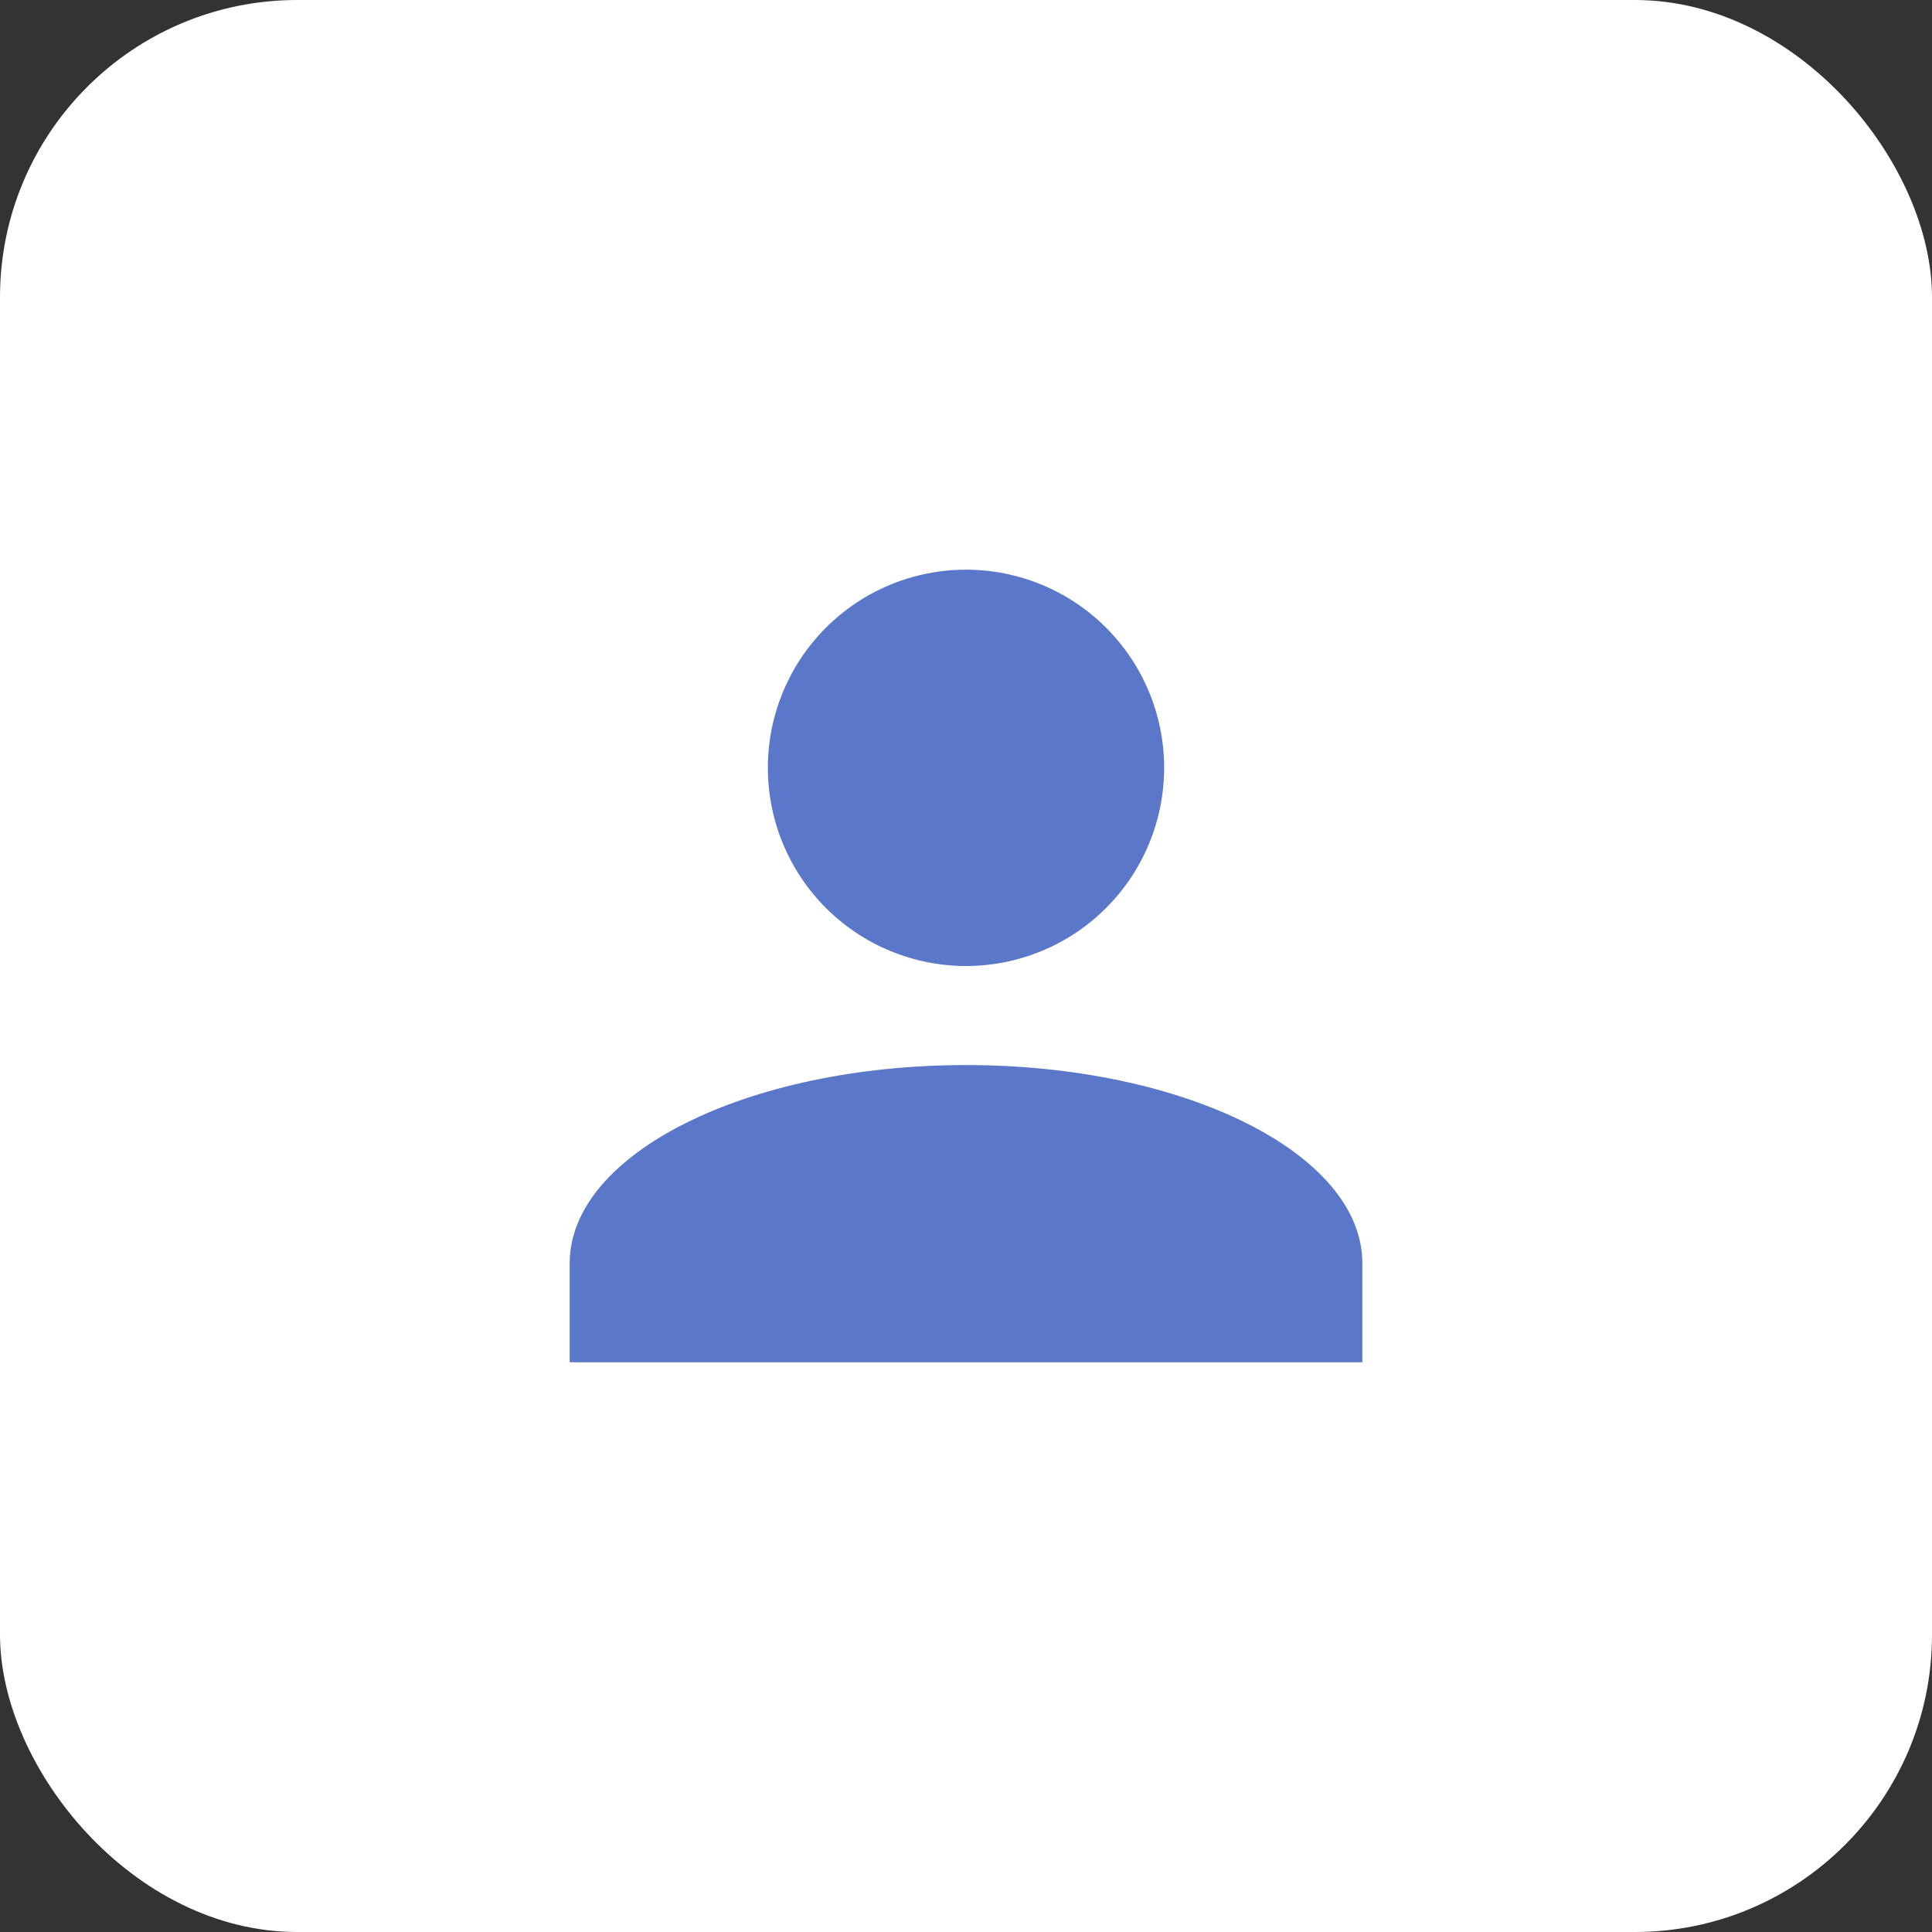
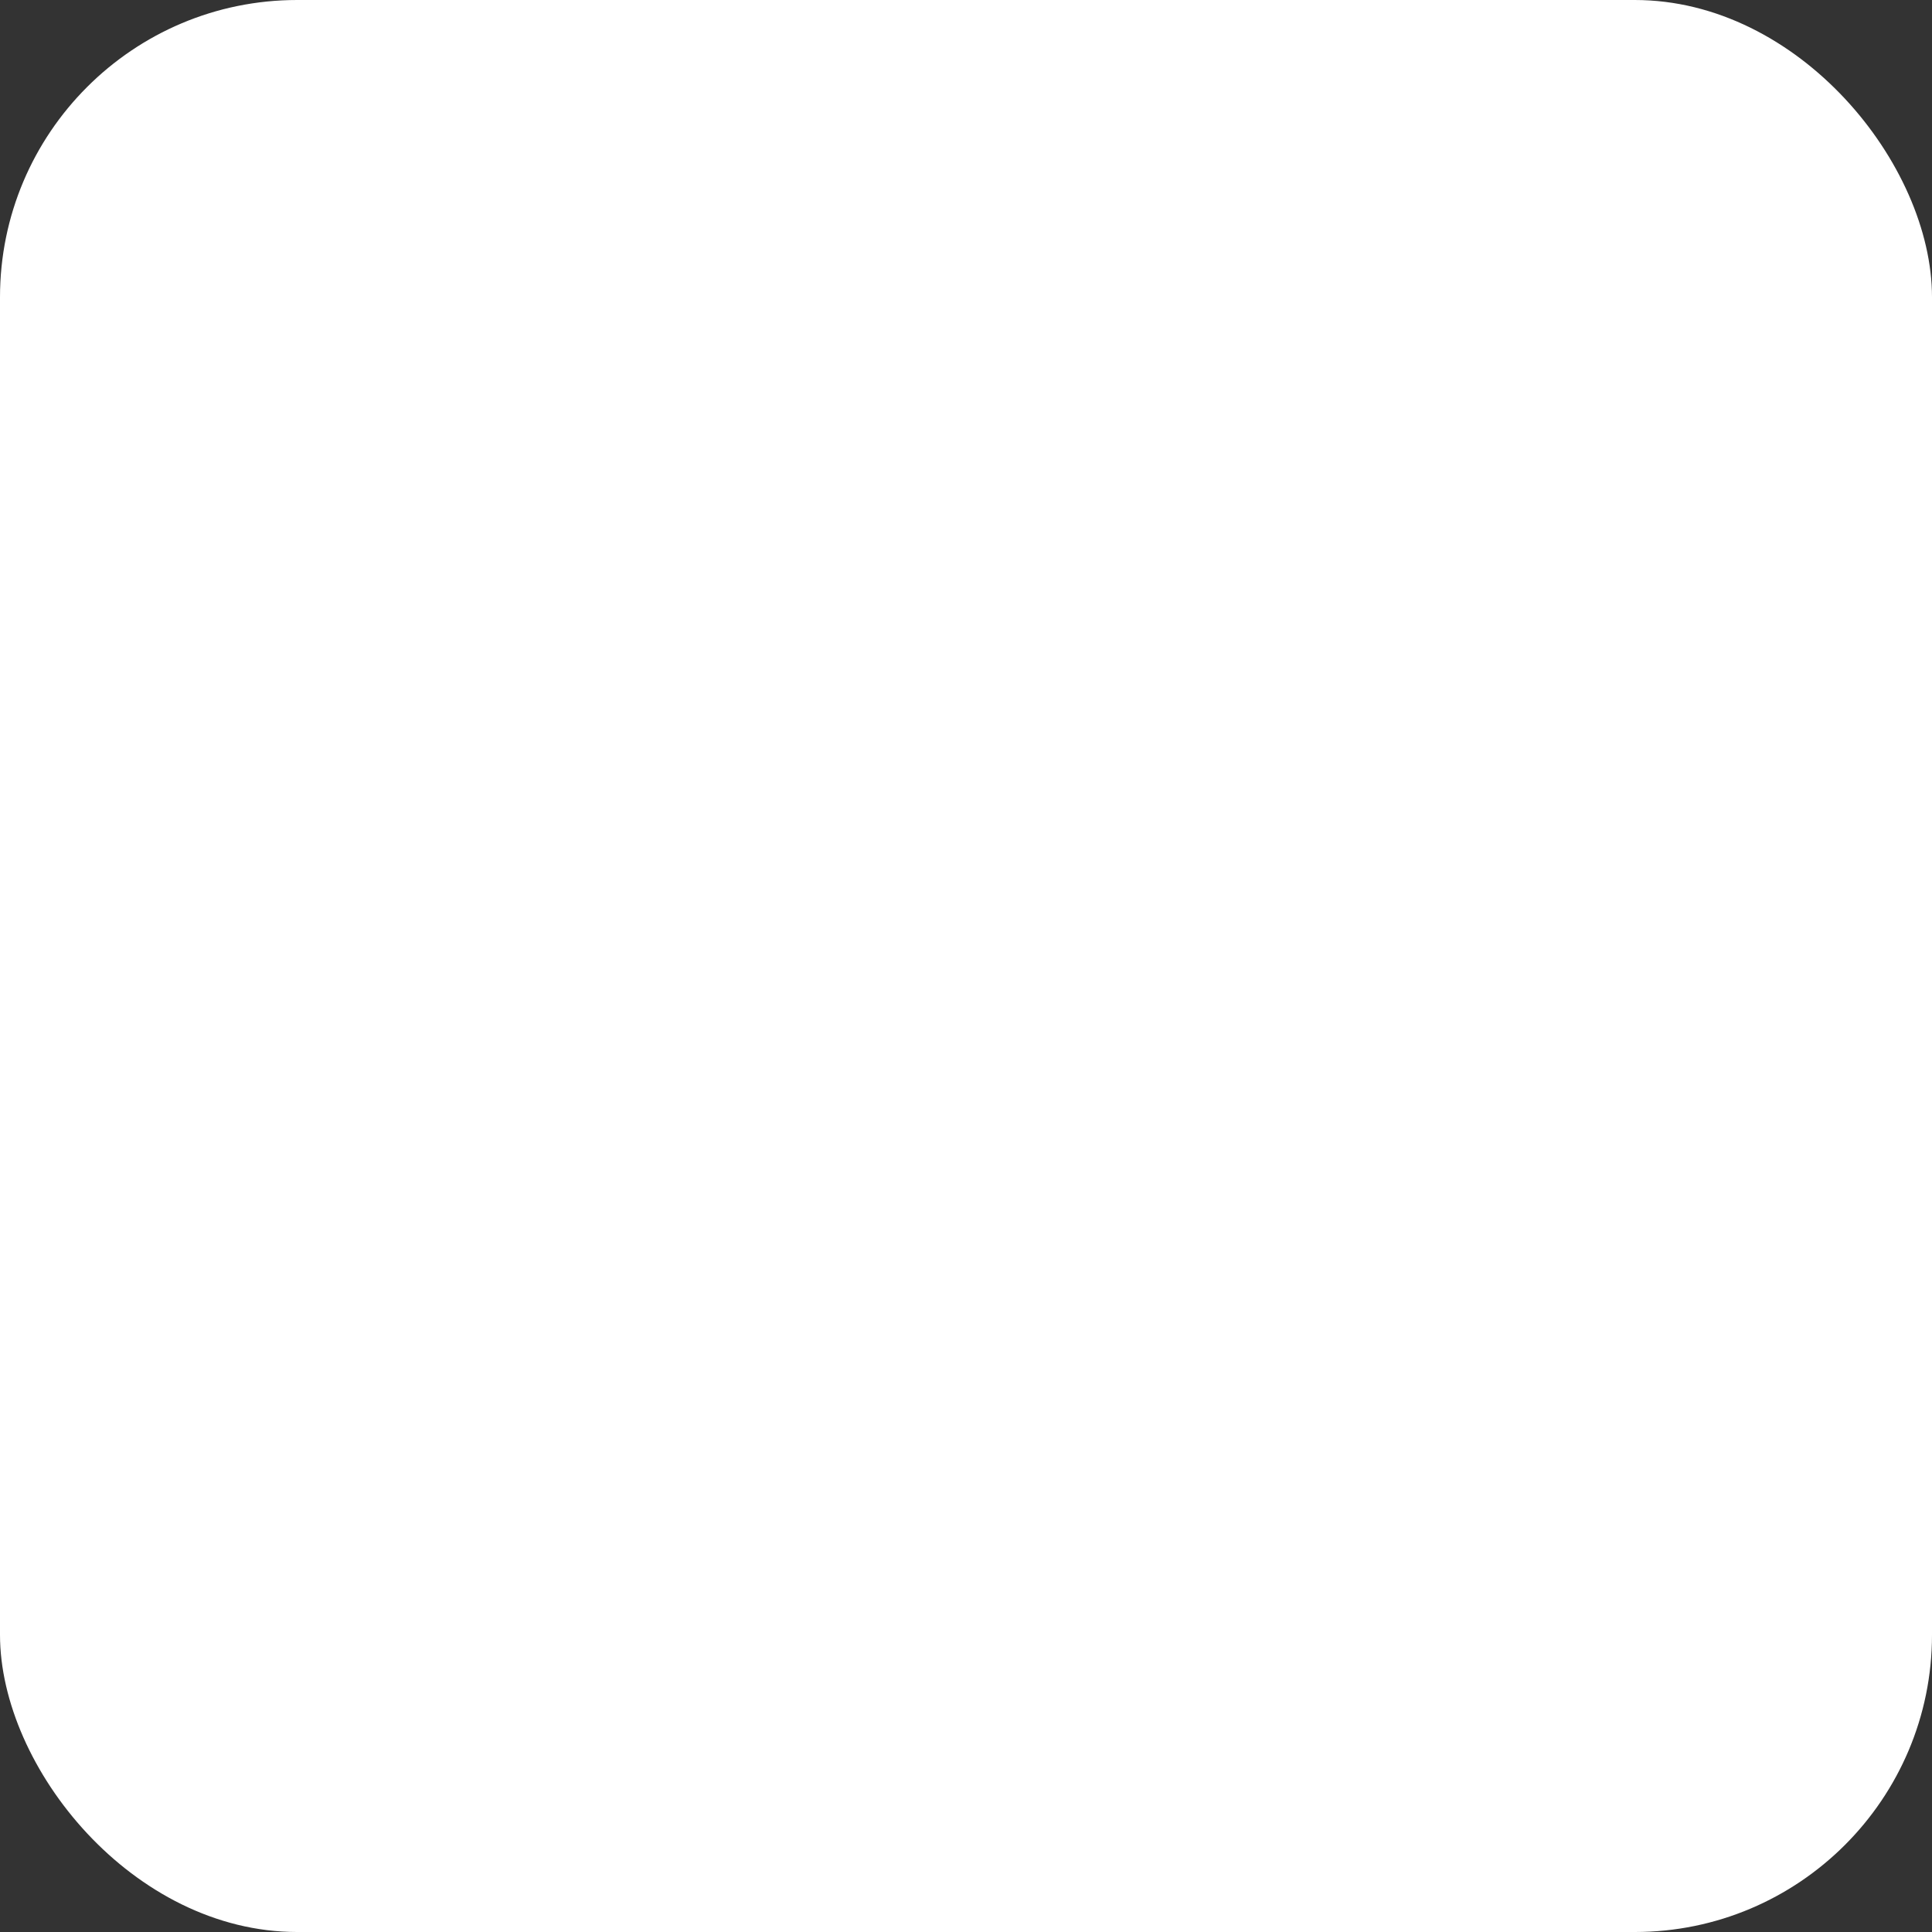
<svg xmlns="http://www.w3.org/2000/svg" width="52" height="52" viewBox="0 0 52 52" fill="none">
  <rect x="0" y="0" width="52" height="52" fill="#333333" stroke="none" />
  <rect width="52" height="52" rx="8" fill="white" />
-   <path d="M26 15.333C27.415 15.333 28.771 15.895 29.771 16.895C30.771 17.895 31.333 19.252 31.333 20.666C31.333 22.081 30.771 23.437 29.771 24.438C28.771 25.438 27.415 26 26 26C24.585 26 23.229 25.438 22.229 24.438C21.229 23.437 20.667 22.081 20.667 20.666C20.667 19.252 21.229 17.895 22.229 16.895C23.229 15.895 24.585 15.333 26 15.333ZM26 28.666C31.893 28.666 36.667 31.053 36.667 34V36.666H15.333V34C15.333 31.053 20.107 28.666 26 28.666Z" fill="#5B77CA" />
</svg>